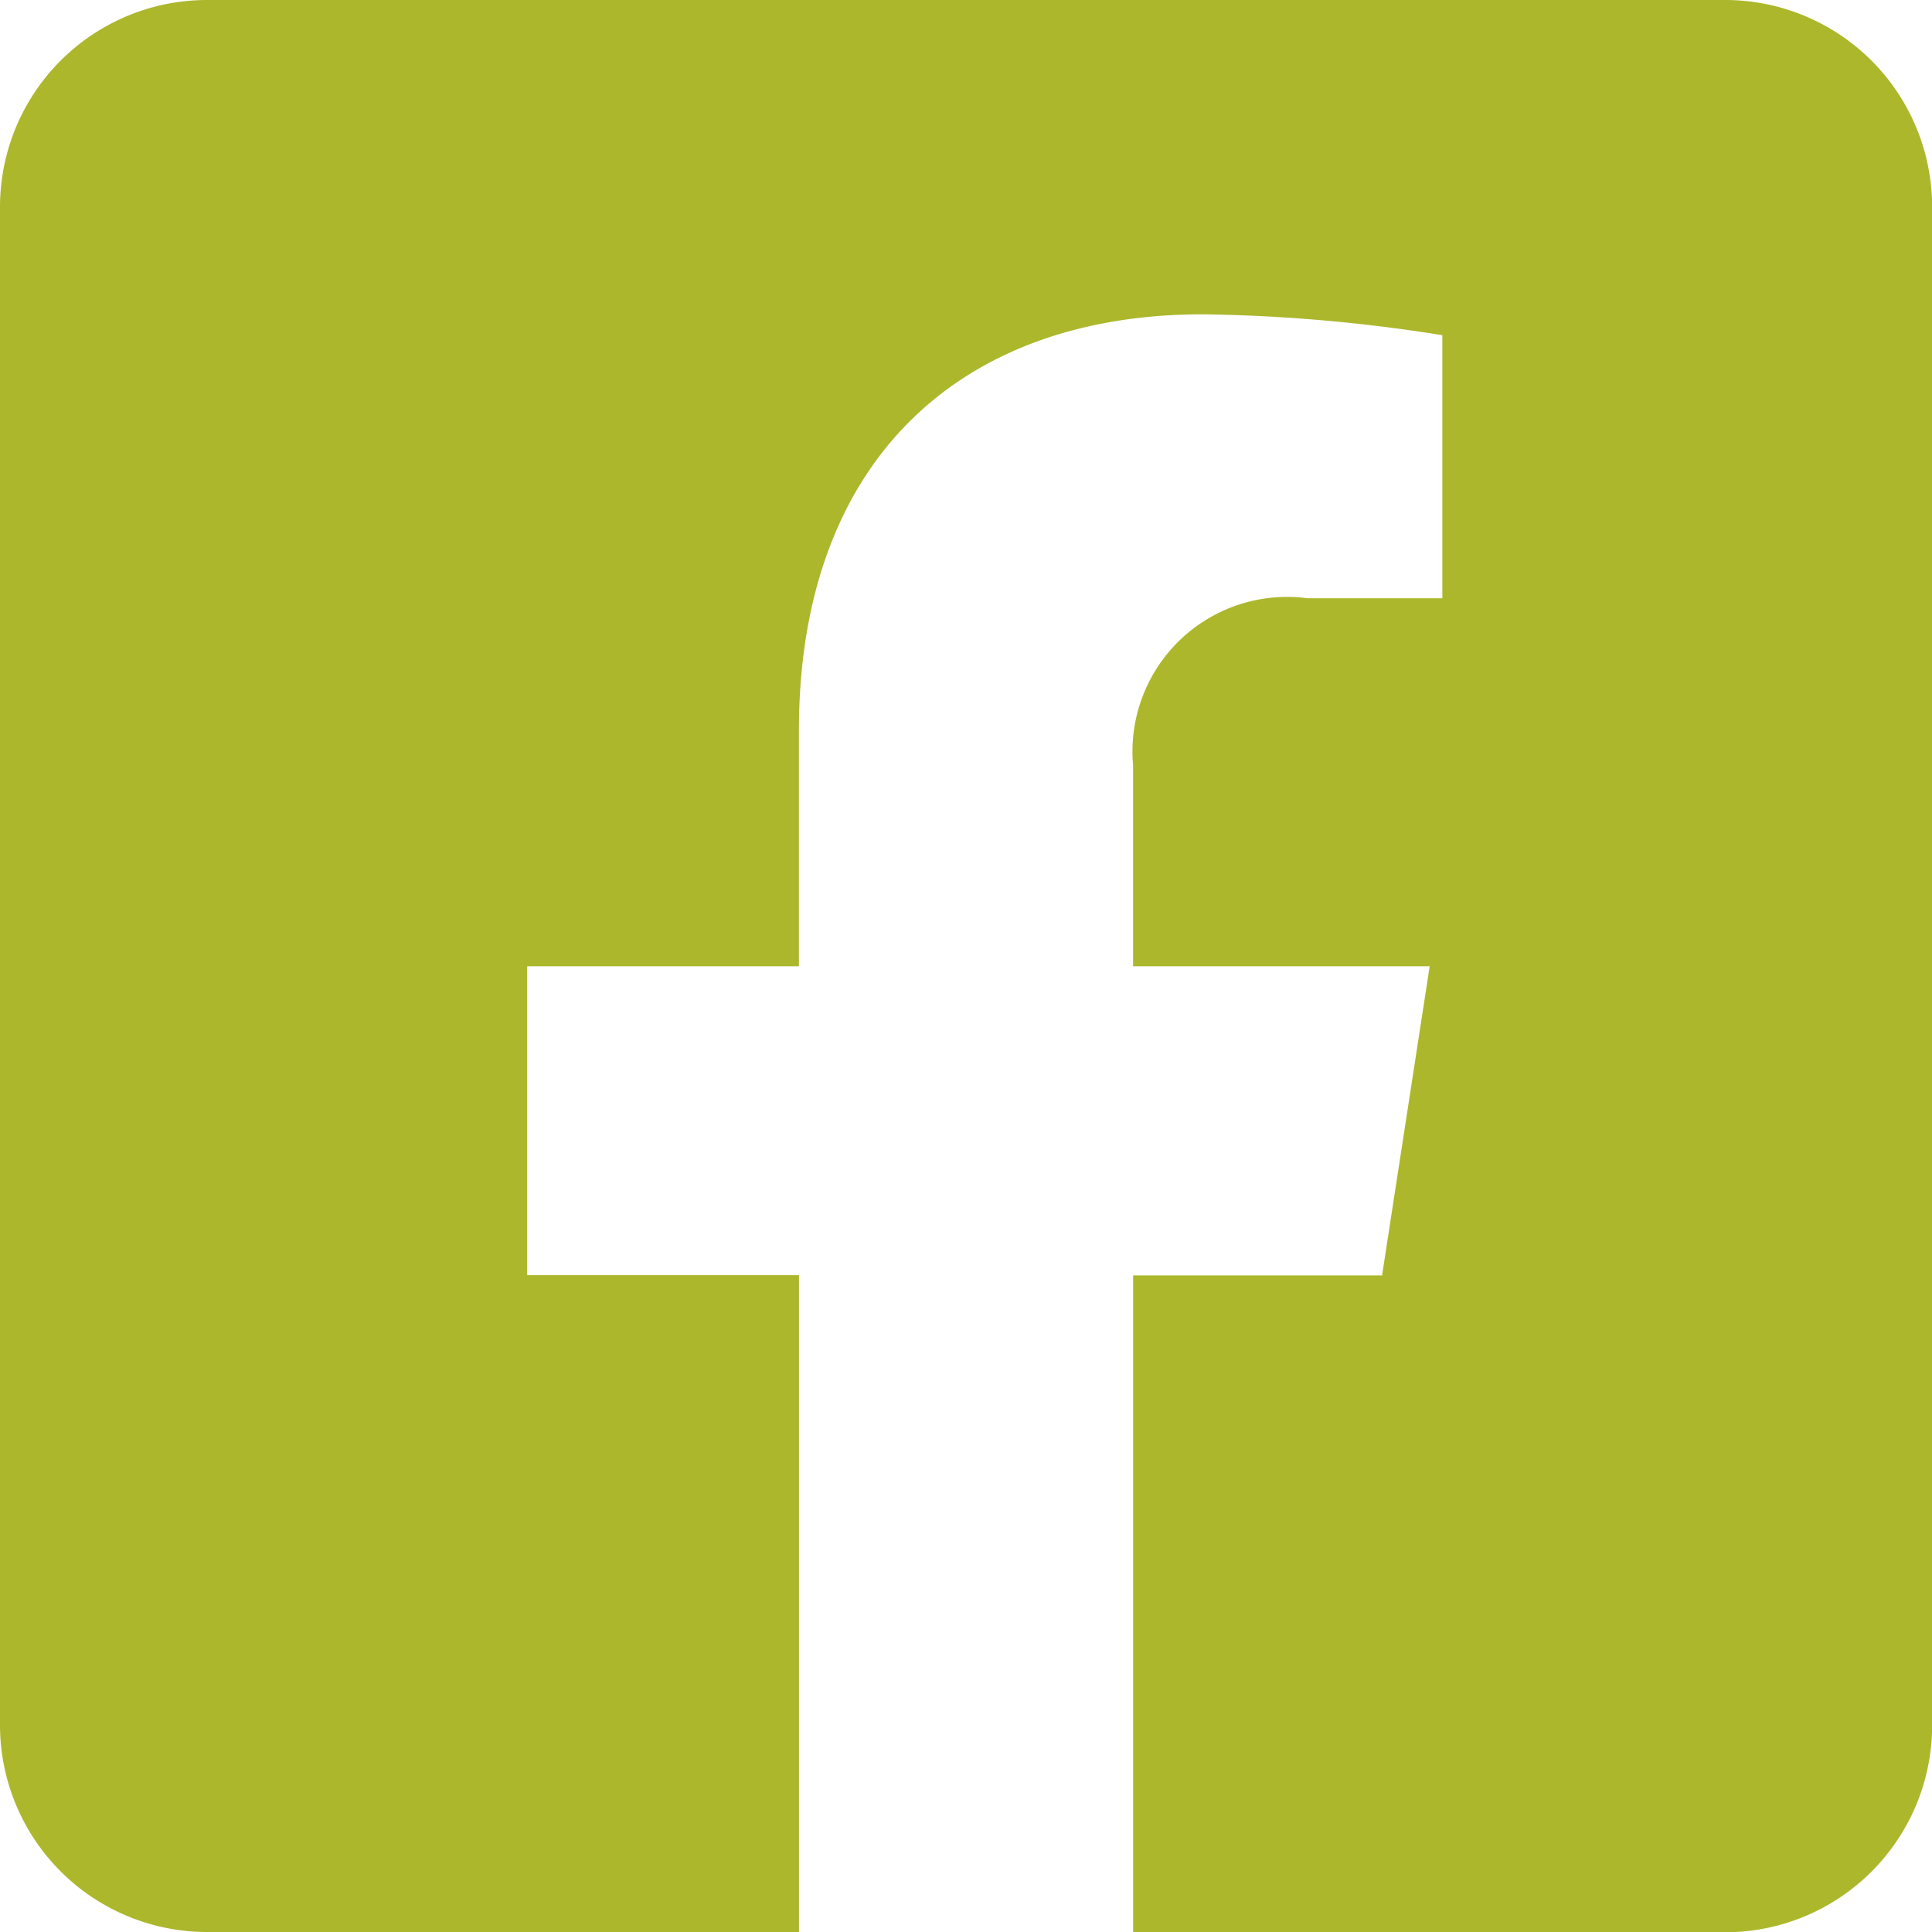
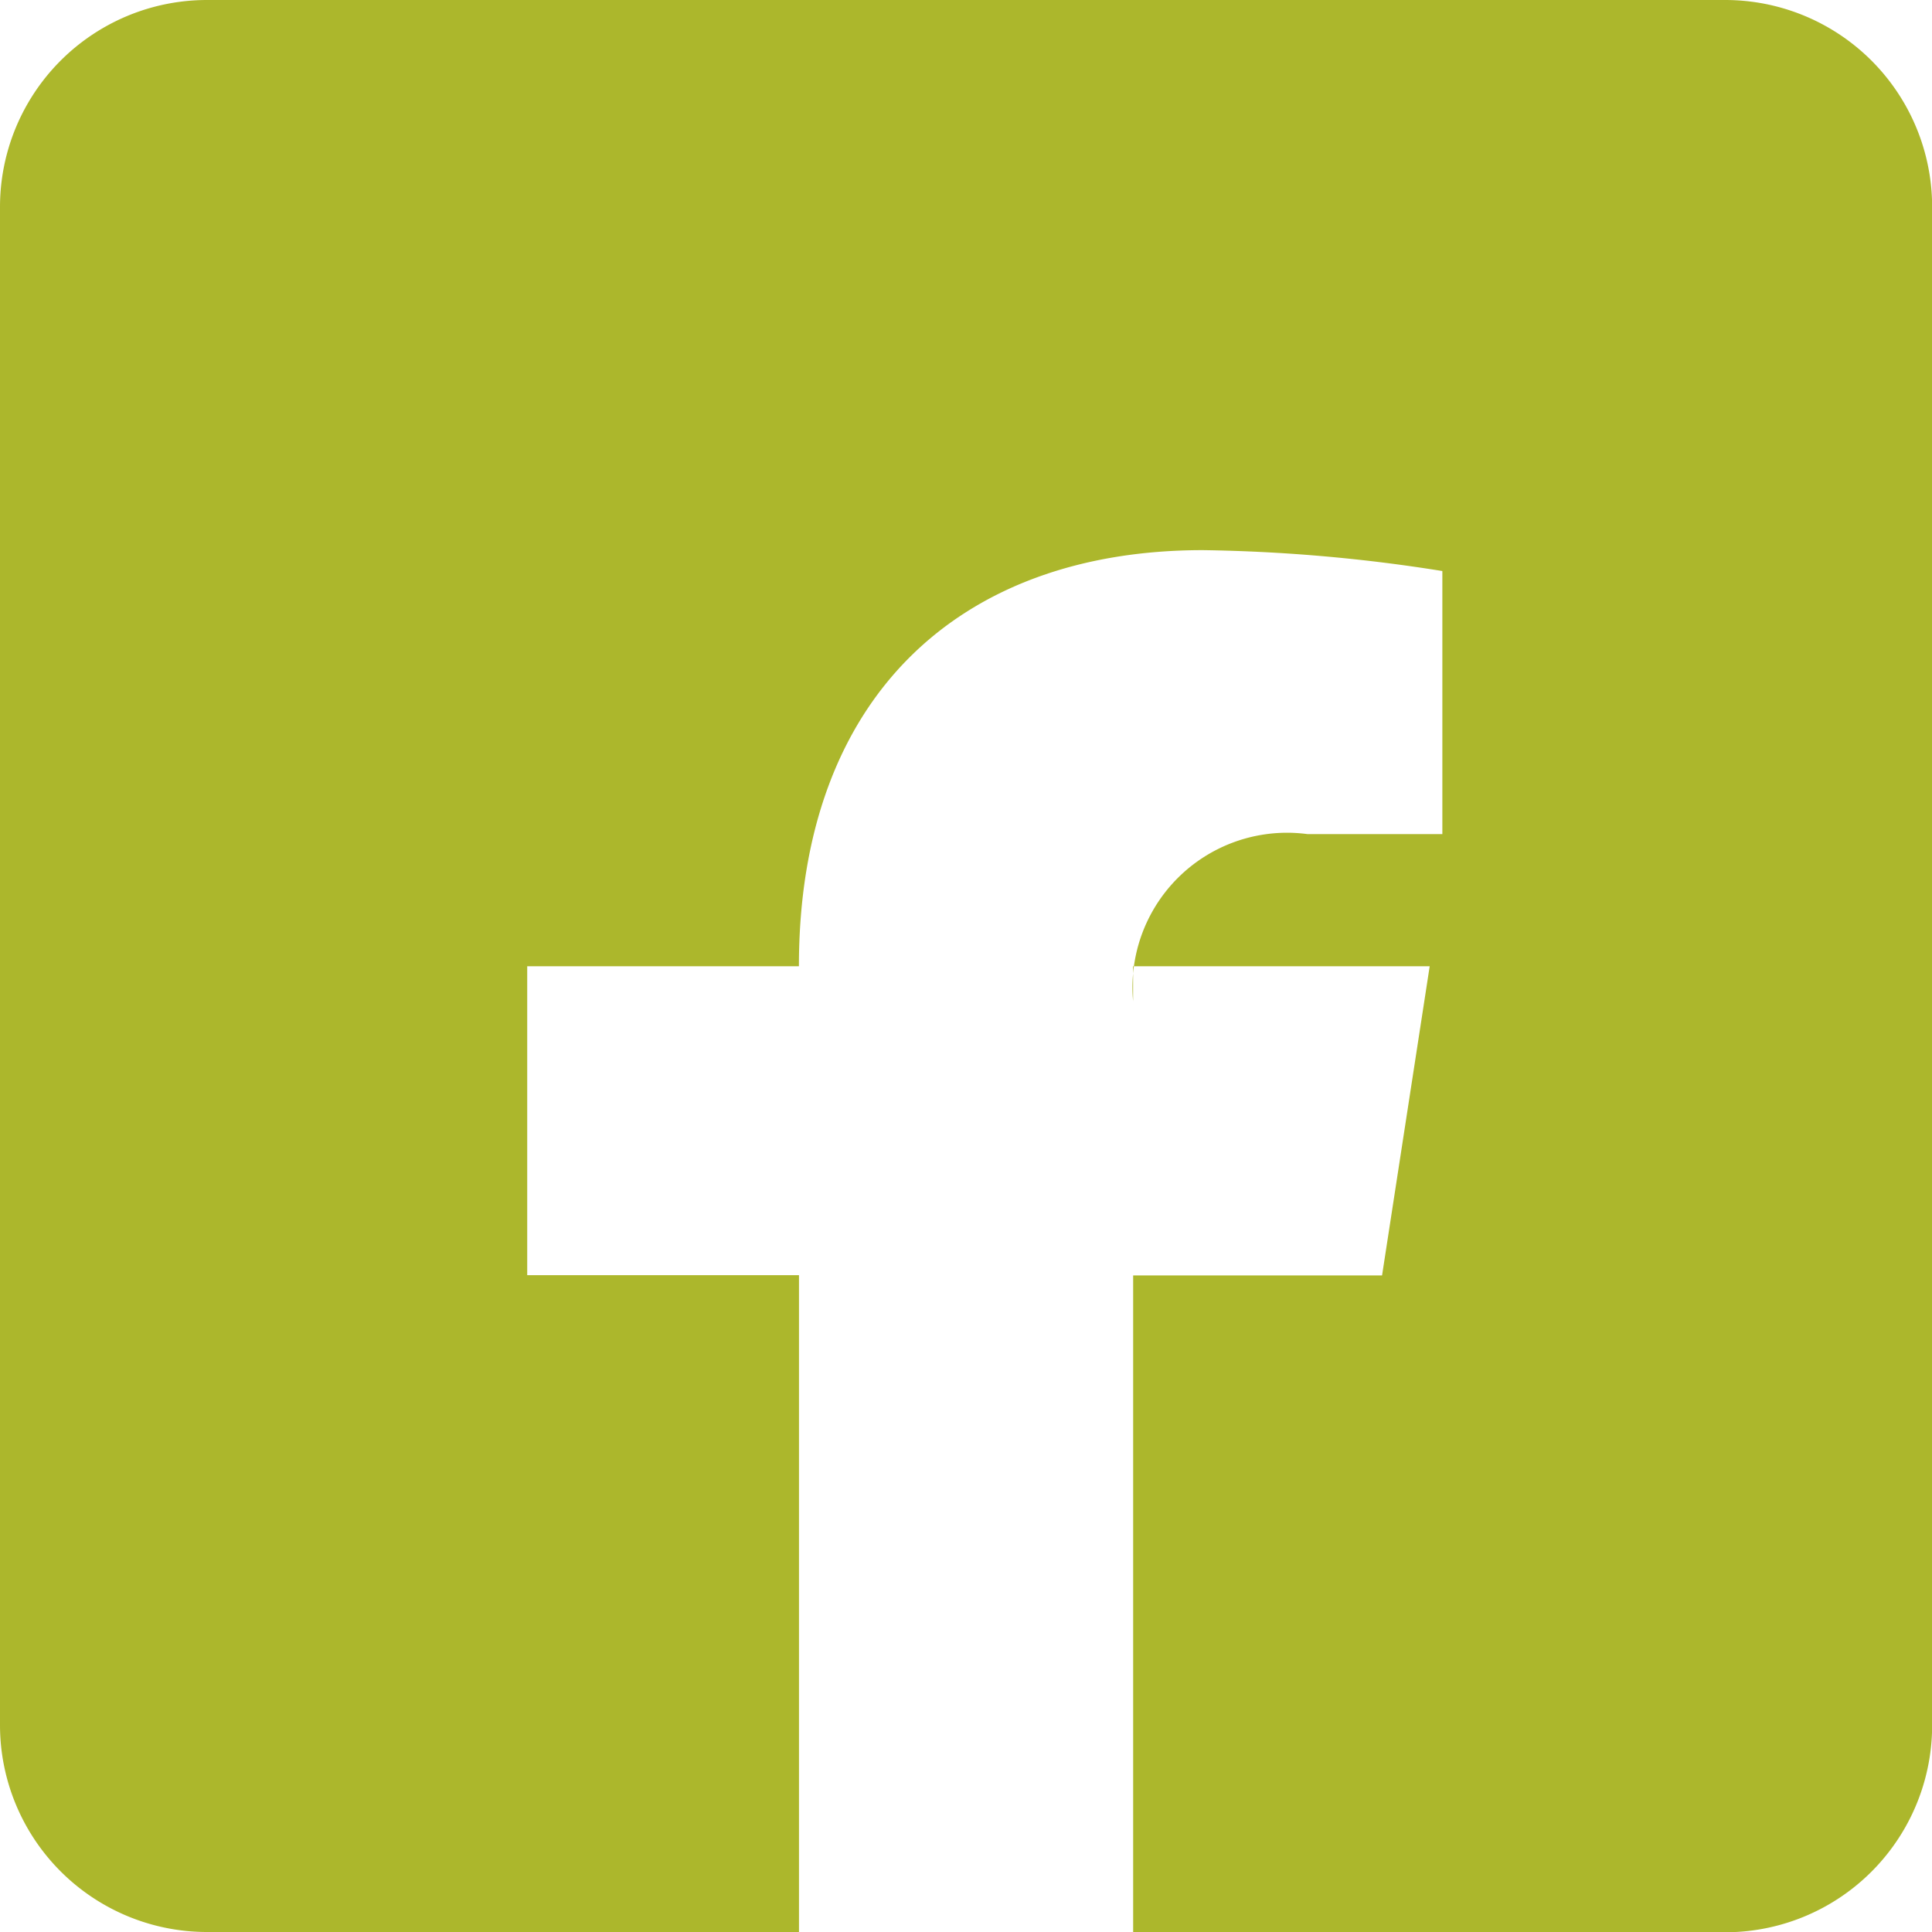
<svg xmlns="http://www.w3.org/2000/svg" width="28.393" height="28.393" viewBox="0 0 28.393 28.393">
-   <path id="facebook-square-brands" d="M25.351,32H3.042A3.042,3.042,0,0,0,0,35.042V57.351a3.042,3.042,0,0,0,3.042,3.042h8.7V50.74H7.748V46.2h3.993V42.734c0-3.939,2.345-6.115,5.937-6.115a24.189,24.189,0,0,1,3.519.307v3.866H19.214a2.272,2.272,0,0,0-2.562,2.455V46.2h4.359l-.7,4.544H16.653v9.653h8.7a3.042,3.042,0,0,0,3.042-3.042V35.042A3.042,3.042,0,0,0,25.351,32Z" transform="translate(0 -32)" fill="#acb72c" />
+   <path id="facebook-square-brands" d="M25.351,32H3.042A3.042,3.042,0,0,0,0,35.042V57.351a3.042,3.042,0,0,0,3.042,3.042h8.7V50.74H7.748V46.2h3.993c0-3.939,2.345-6.115,5.937-6.115a24.189,24.189,0,0,1,3.519.307v3.866H19.214a2.272,2.272,0,0,0-2.562,2.455V46.2h4.359l-.7,4.544H16.653v9.653h8.7a3.042,3.042,0,0,0,3.042-3.042V35.042A3.042,3.042,0,0,0,25.351,32Z" transform="translate(0 -32)" fill="#acb72c" />
</svg>